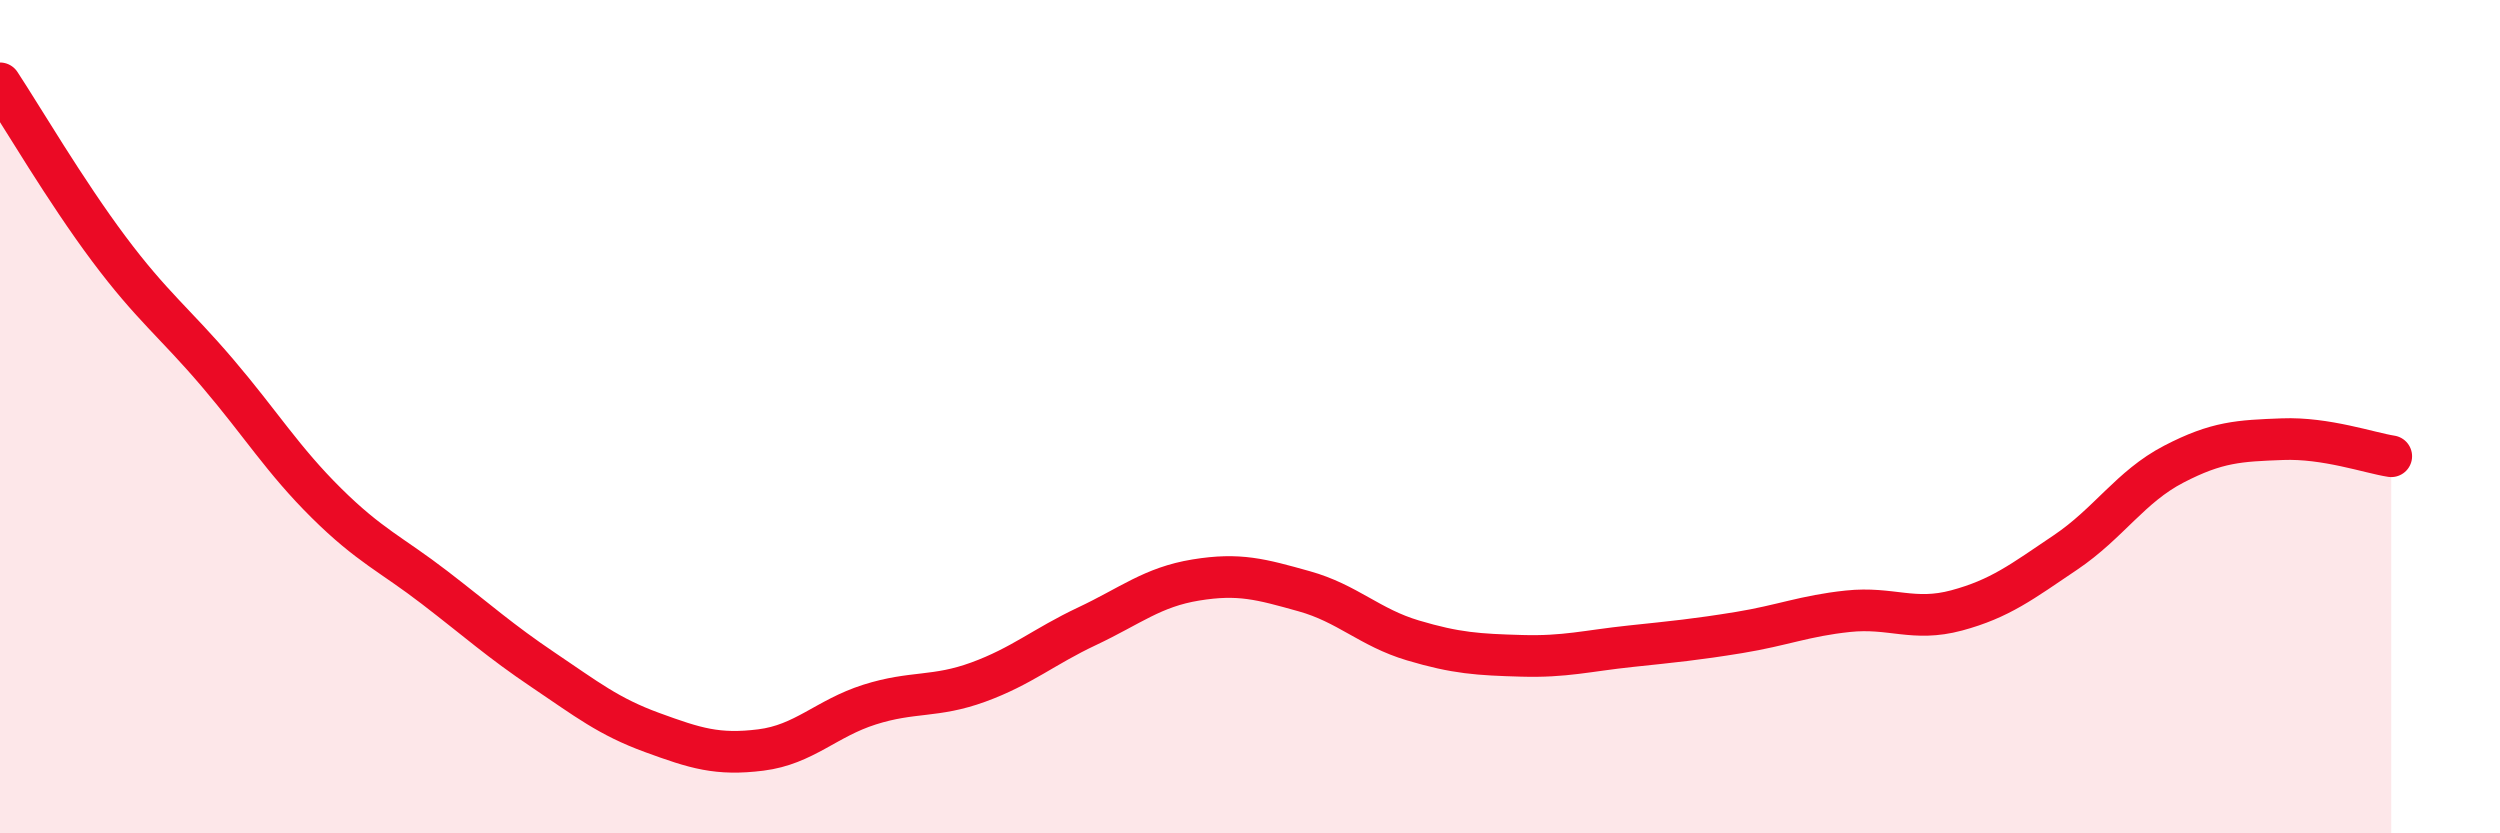
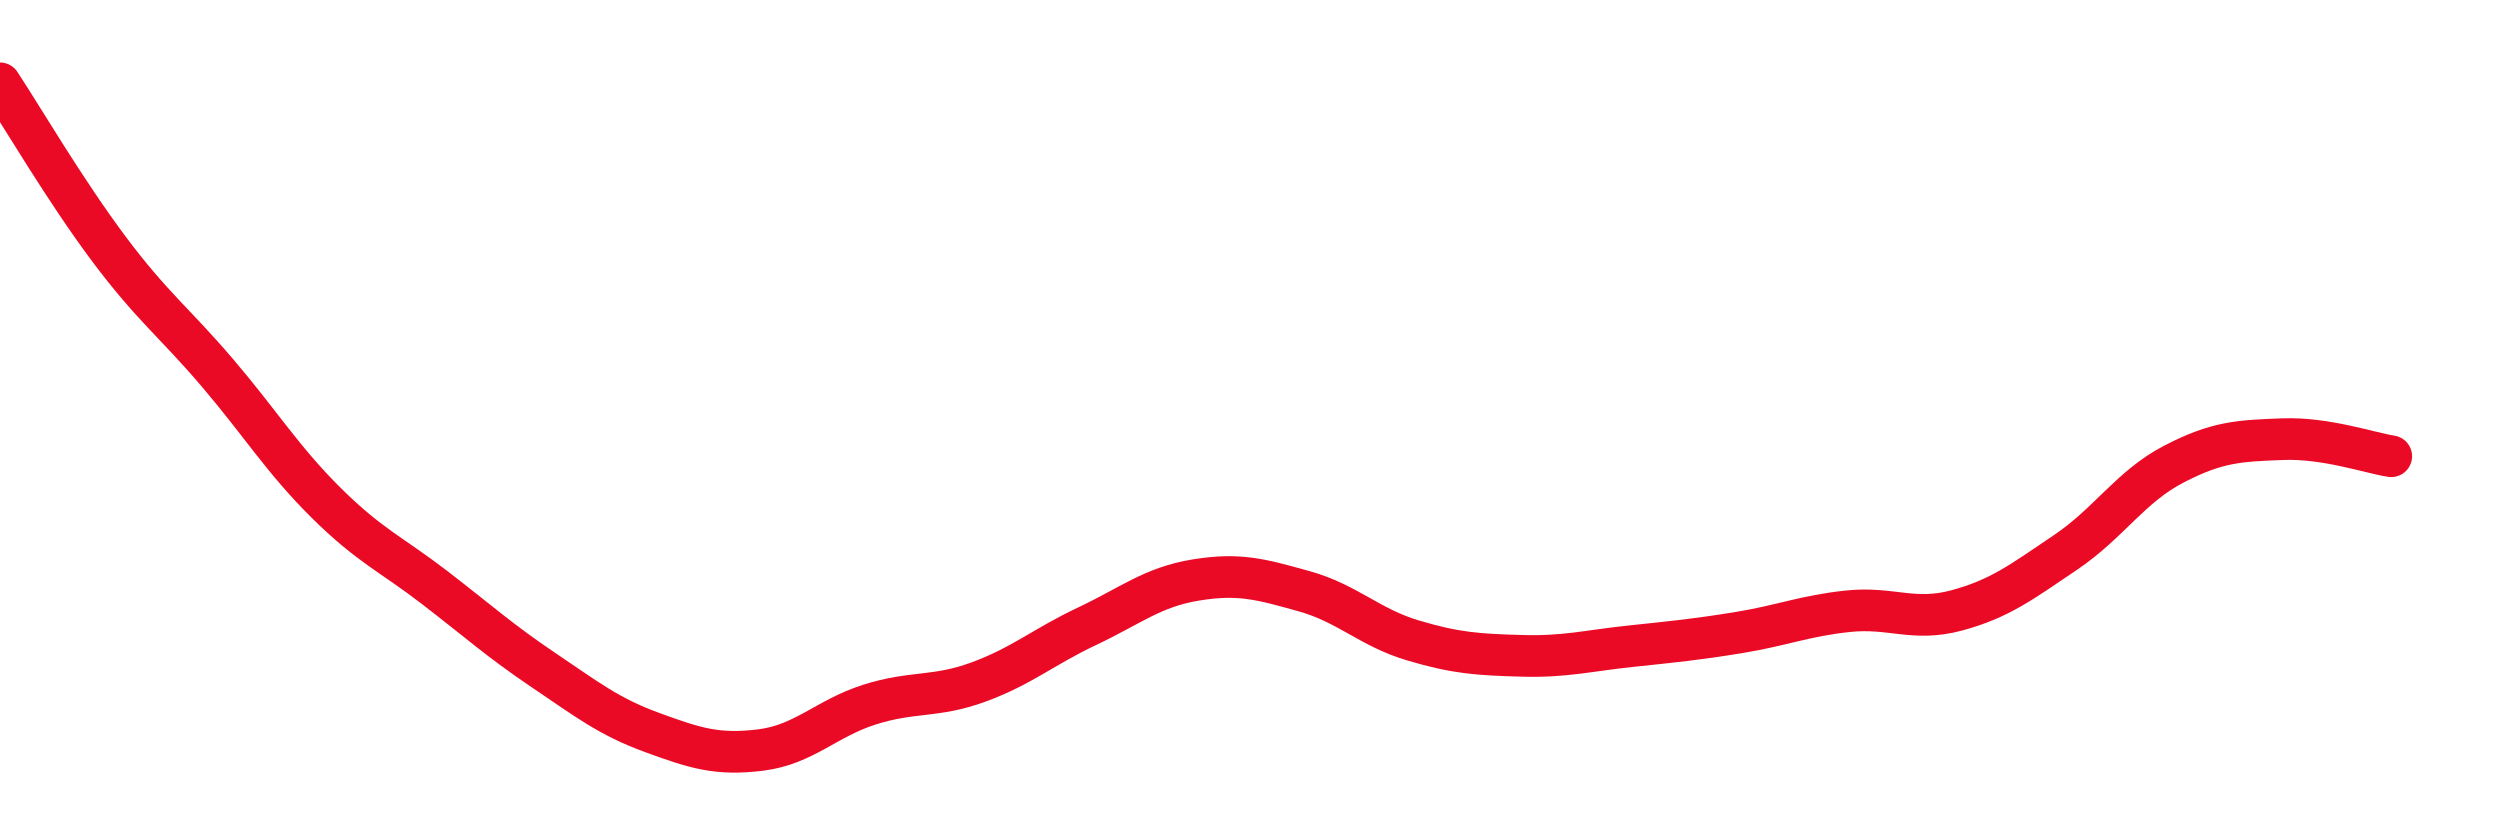
<svg xmlns="http://www.w3.org/2000/svg" width="60" height="20" viewBox="0 0 60 20">
-   <path d="M 0,2 C 0.52,2.79 1.57,4.58 2.61,5.97 C 3.65,7.36 4.18,7.73 5.22,8.95 C 6.26,10.17 6.79,11.04 7.83,12.07 C 8.87,13.1 9.39,13.3 10.43,14.1 C 11.47,14.9 12,15.38 13.04,16.08 C 14.08,16.78 14.61,17.2 15.65,17.58 C 16.69,17.96 17.22,18.13 18.26,18 C 19.3,17.87 19.83,17.24 20.87,16.91 C 21.91,16.58 22.44,16.75 23.48,16.37 C 24.52,15.99 25.05,15.52 26.09,15.03 C 27.13,14.54 27.66,14.09 28.7,13.92 C 29.74,13.75 30.26,13.9 31.3,14.19 C 32.34,14.48 32.87,15.06 33.91,15.37 C 34.95,15.68 35.48,15.71 36.52,15.74 C 37.56,15.77 38.09,15.62 39.13,15.51 C 40.17,15.4 40.7,15.35 41.74,15.18 C 42.78,15.01 43.31,14.78 44.35,14.67 C 45.39,14.56 45.92,14.93 46.96,14.65 C 48,14.37 48.53,13.96 49.57,13.26 C 50.61,12.56 51.13,11.68 52.17,11.14 C 53.21,10.6 53.74,10.58 54.78,10.54 C 55.82,10.5 56.87,10.87 57.39,10.95L57.39 20L0 20Z" fill="#EB0A25" opacity="0.1" stroke-linecap="round" stroke-linejoin="round" />
  <path d="M 0,2 C 0.52,2.79 1.57,4.58 2.61,5.97 C 3.65,7.36 4.18,7.73 5.22,8.95 C 6.26,10.17 6.79,11.04 7.83,12.07 C 8.87,13.1 9.39,13.3 10.43,14.1 C 11.47,14.9 12,15.38 13.04,16.08 C 14.08,16.78 14.61,17.2 15.65,17.58 C 16.69,17.96 17.22,18.13 18.26,18 C 19.3,17.87 19.83,17.24 20.87,16.91 C 21.91,16.58 22.44,16.75 23.48,16.37 C 24.52,15.99 25.05,15.52 26.09,15.03 C 27.13,14.54 27.66,14.09 28.7,13.92 C 29.74,13.75 30.26,13.9 31.3,14.19 C 32.34,14.48 32.87,15.06 33.91,15.37 C 34.95,15.68 35.48,15.71 36.52,15.74 C 37.56,15.77 38.09,15.62 39.13,15.51 C 40.17,15.4 40.7,15.35 41.74,15.18 C 42.78,15.01 43.31,14.78 44.35,14.67 C 45.39,14.56 45.92,14.93 46.96,14.65 C 48,14.37 48.53,13.96 49.57,13.26 C 50.61,12.56 51.13,11.68 52.17,11.14 C 53.21,10.6 53.74,10.58 54.78,10.54 C 55.82,10.5 56.87,10.87 57.39,10.95" stroke="#EB0A25" stroke-width="1" fill="none" stroke-linecap="round" stroke-linejoin="round" />
</svg>